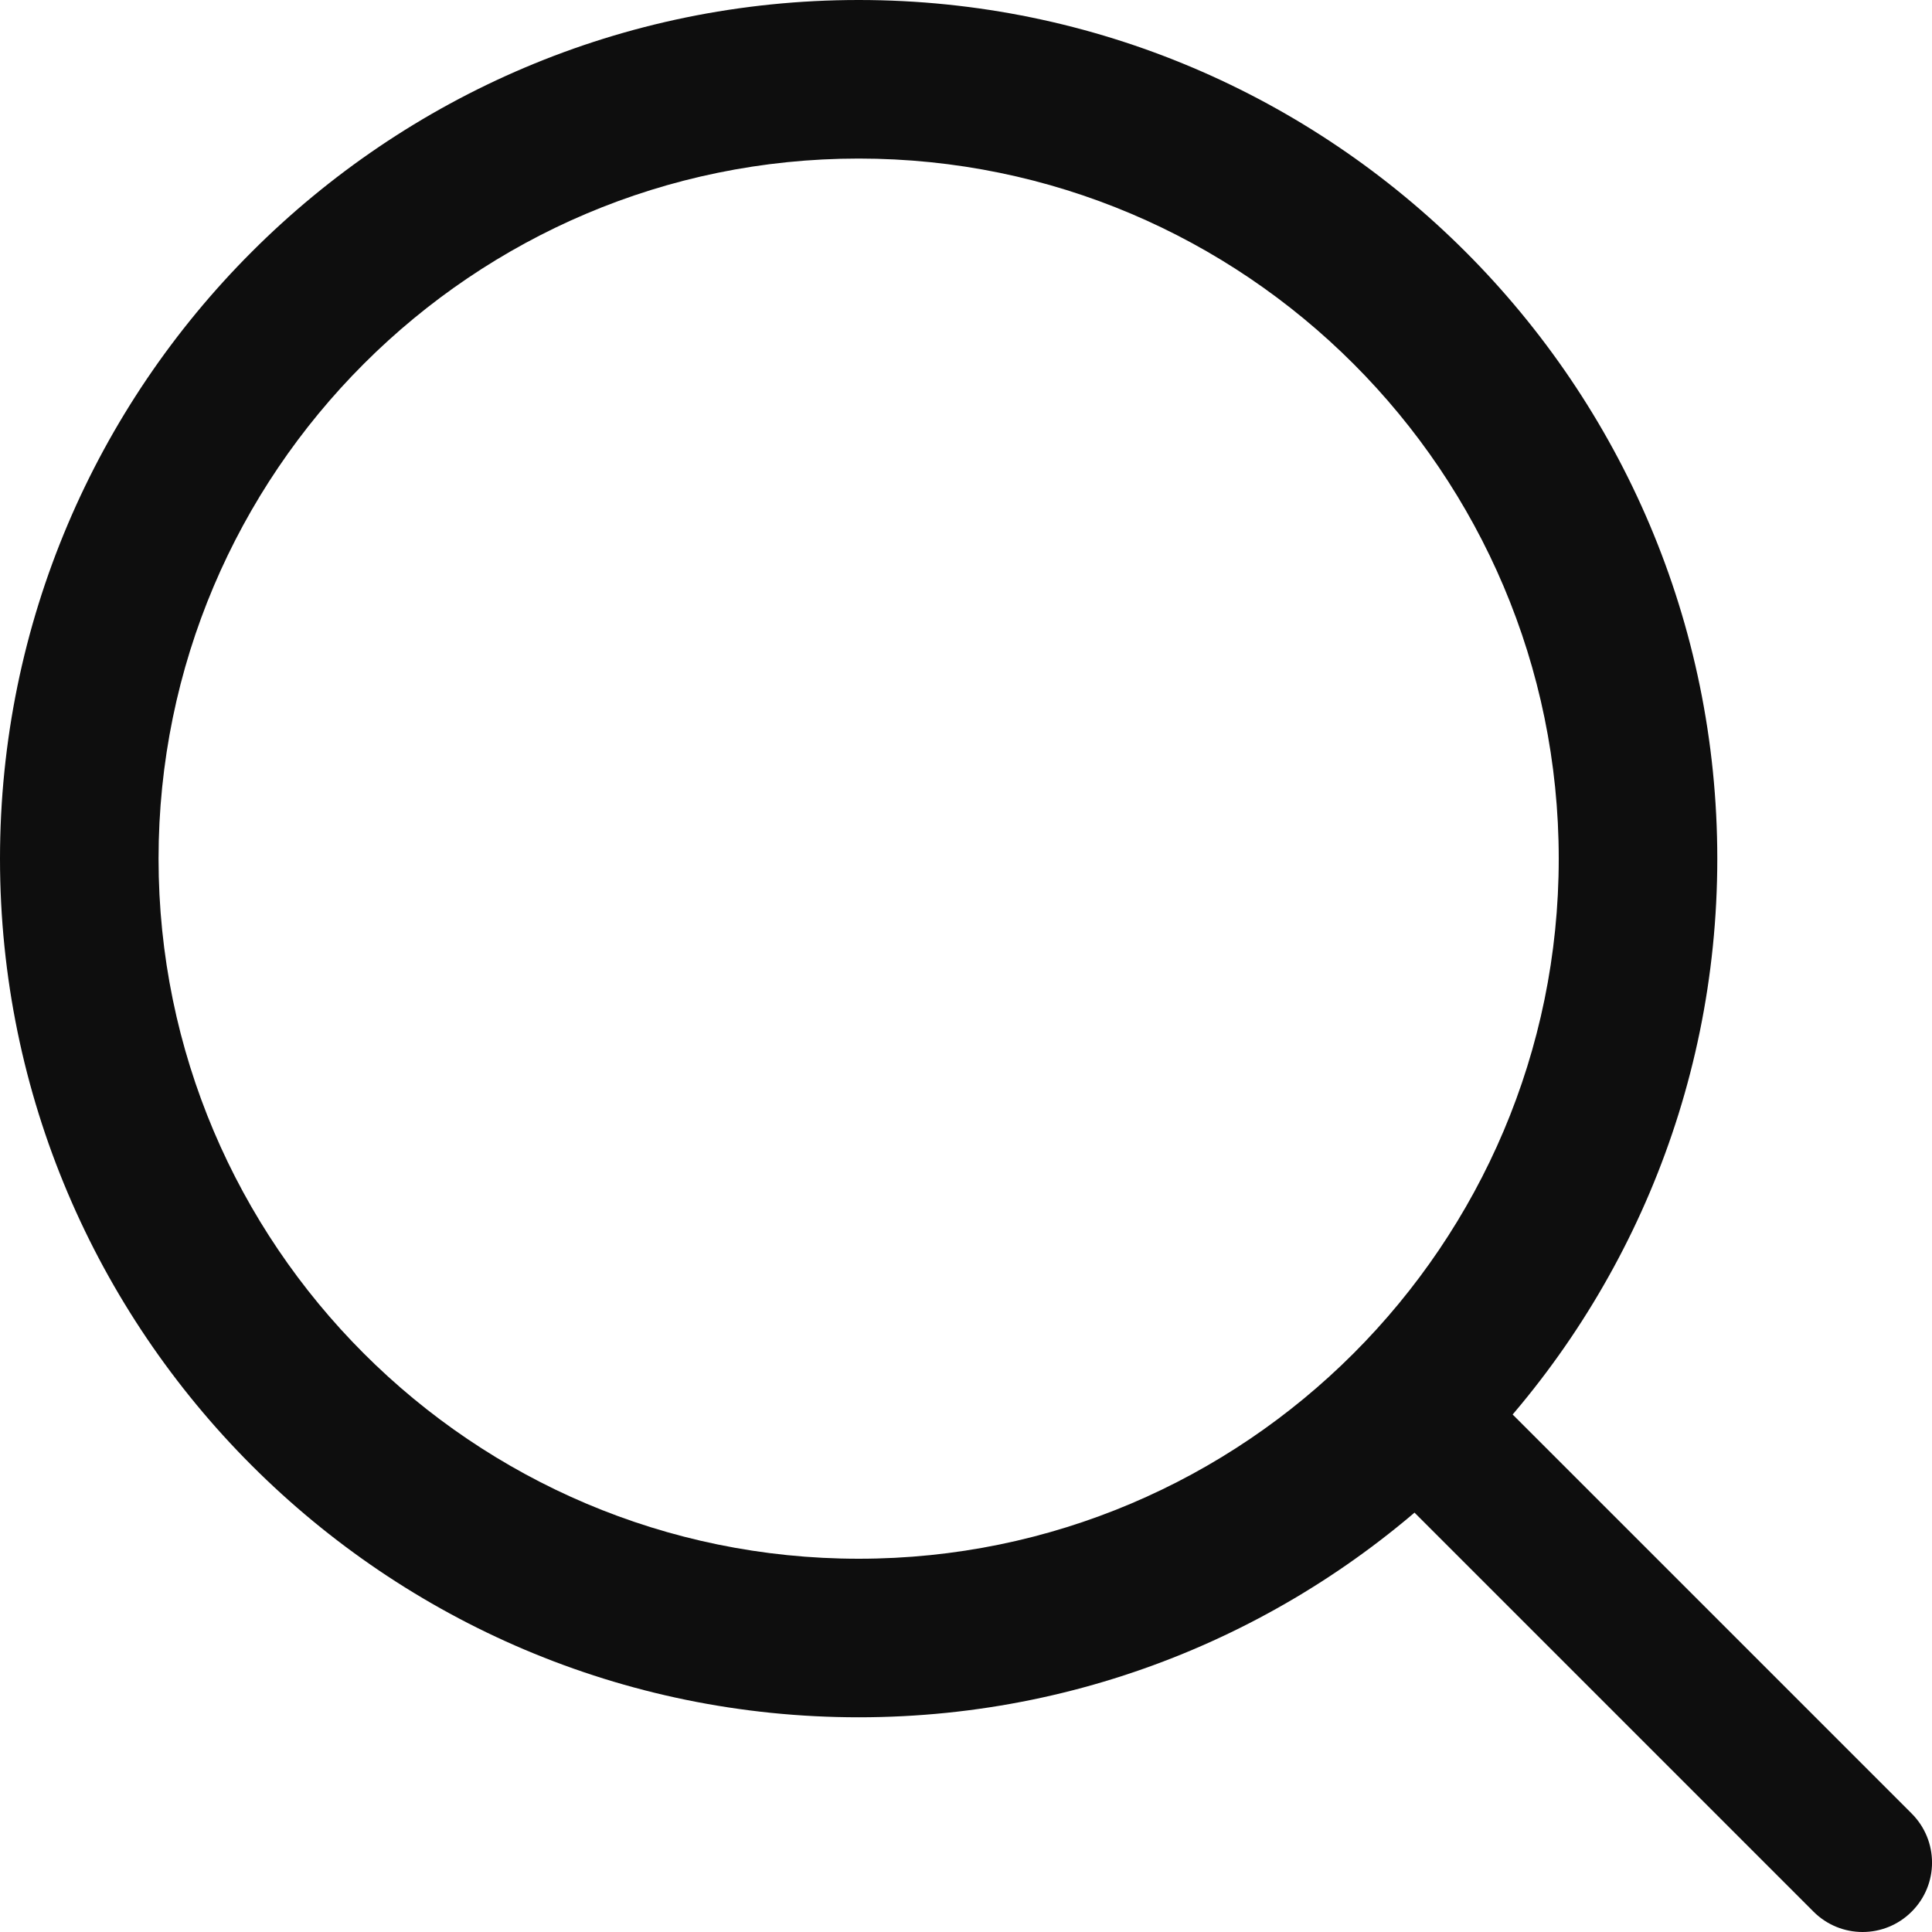
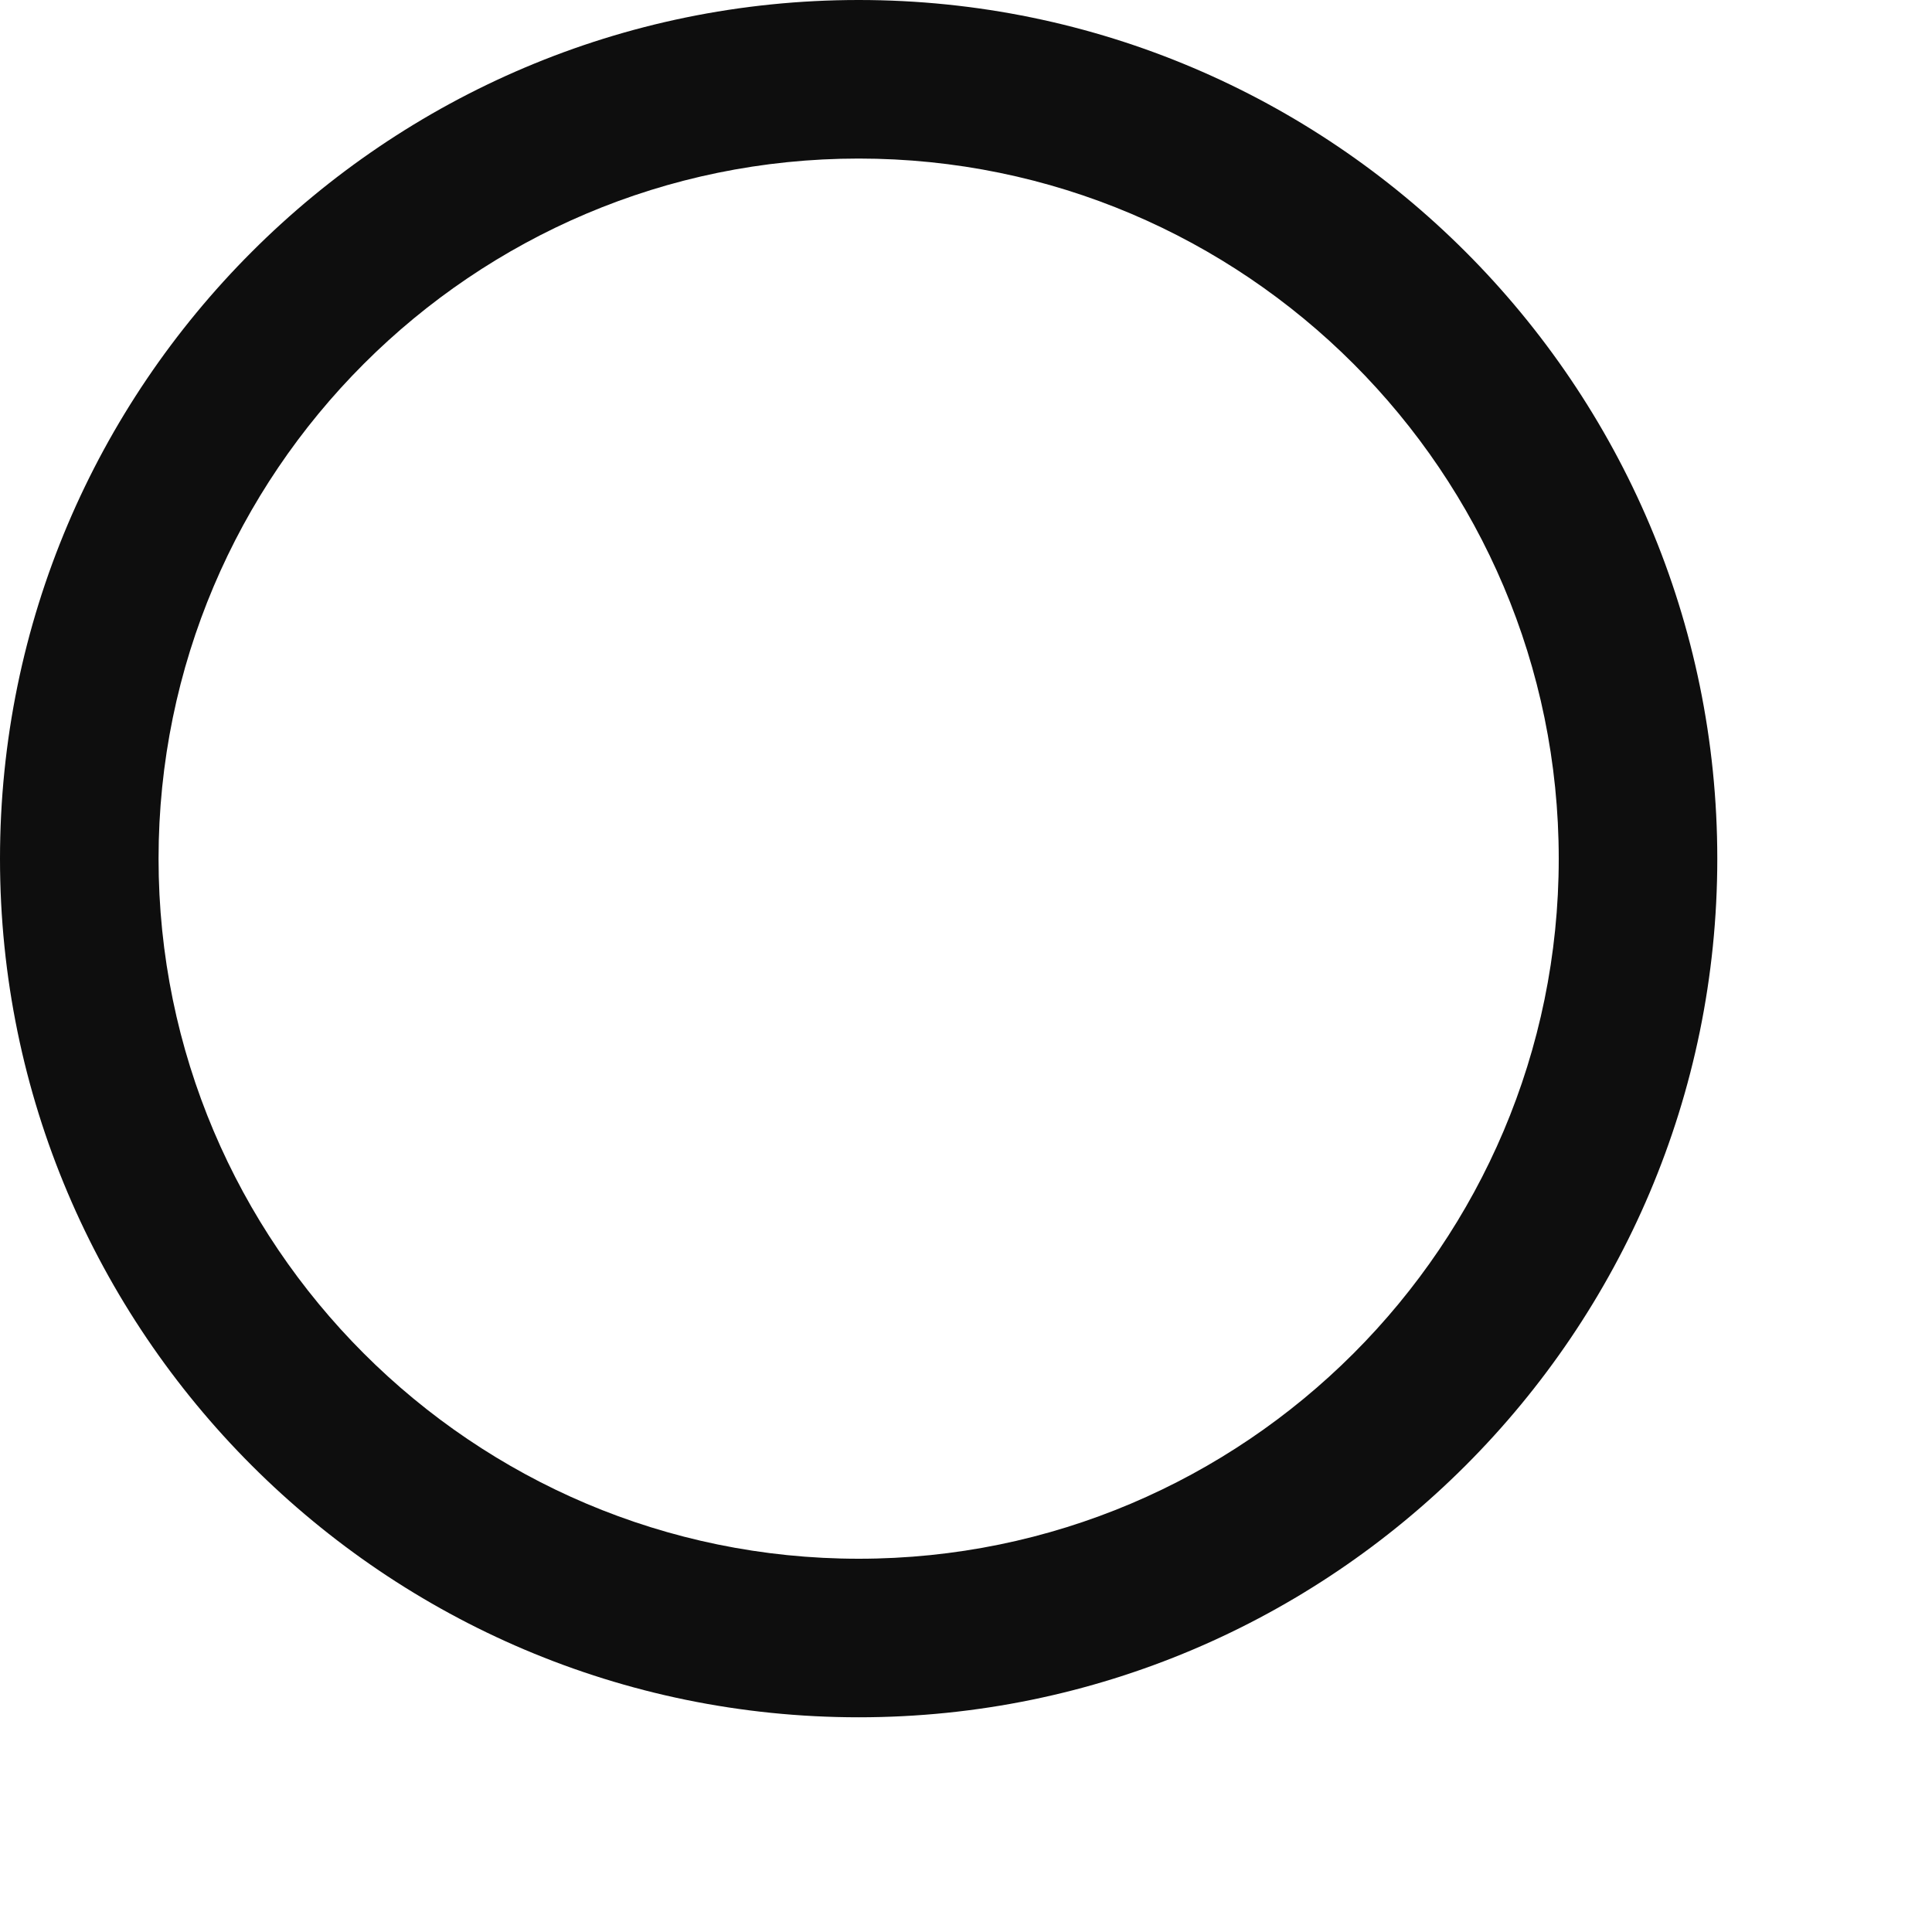
<svg xmlns="http://www.w3.org/2000/svg" width="15" height="15" viewBox="0 0 15 15" fill="none">
  <path fill-rule="evenodd" clip-rule="evenodd" d="M0 6.667C0 2.991 2.991 0 6.667 0C10.343 0 13.333 2.991 13.333 6.667C13.333 10.343 10.343 13.333 6.667 13.333C2.991 13.333 0 10.343 0 6.667ZM1.231 6.667C1.231 9.664 3.669 12.102 6.667 12.102C9.664 12.102 12.102 9.664 12.102 6.667C12.102 3.669 9.664 1.231 6.667 1.231C3.669 1.231 1.231 3.669 1.231 6.667Z" fill="#0E0E0E" />
-   <path d="M14.842 14.08L11.753 10.991C11.543 10.781 11.202 10.781 10.991 10.991C10.781 11.201 10.781 11.543 10.991 11.753L14.08 14.842C14.185 14.947 14.323 15 14.461 15C14.599 15 14.737 14.947 14.842 14.842C15.053 14.632 15.053 14.291 14.842 14.08Z" fill="#0E0E0E" />
</svg>